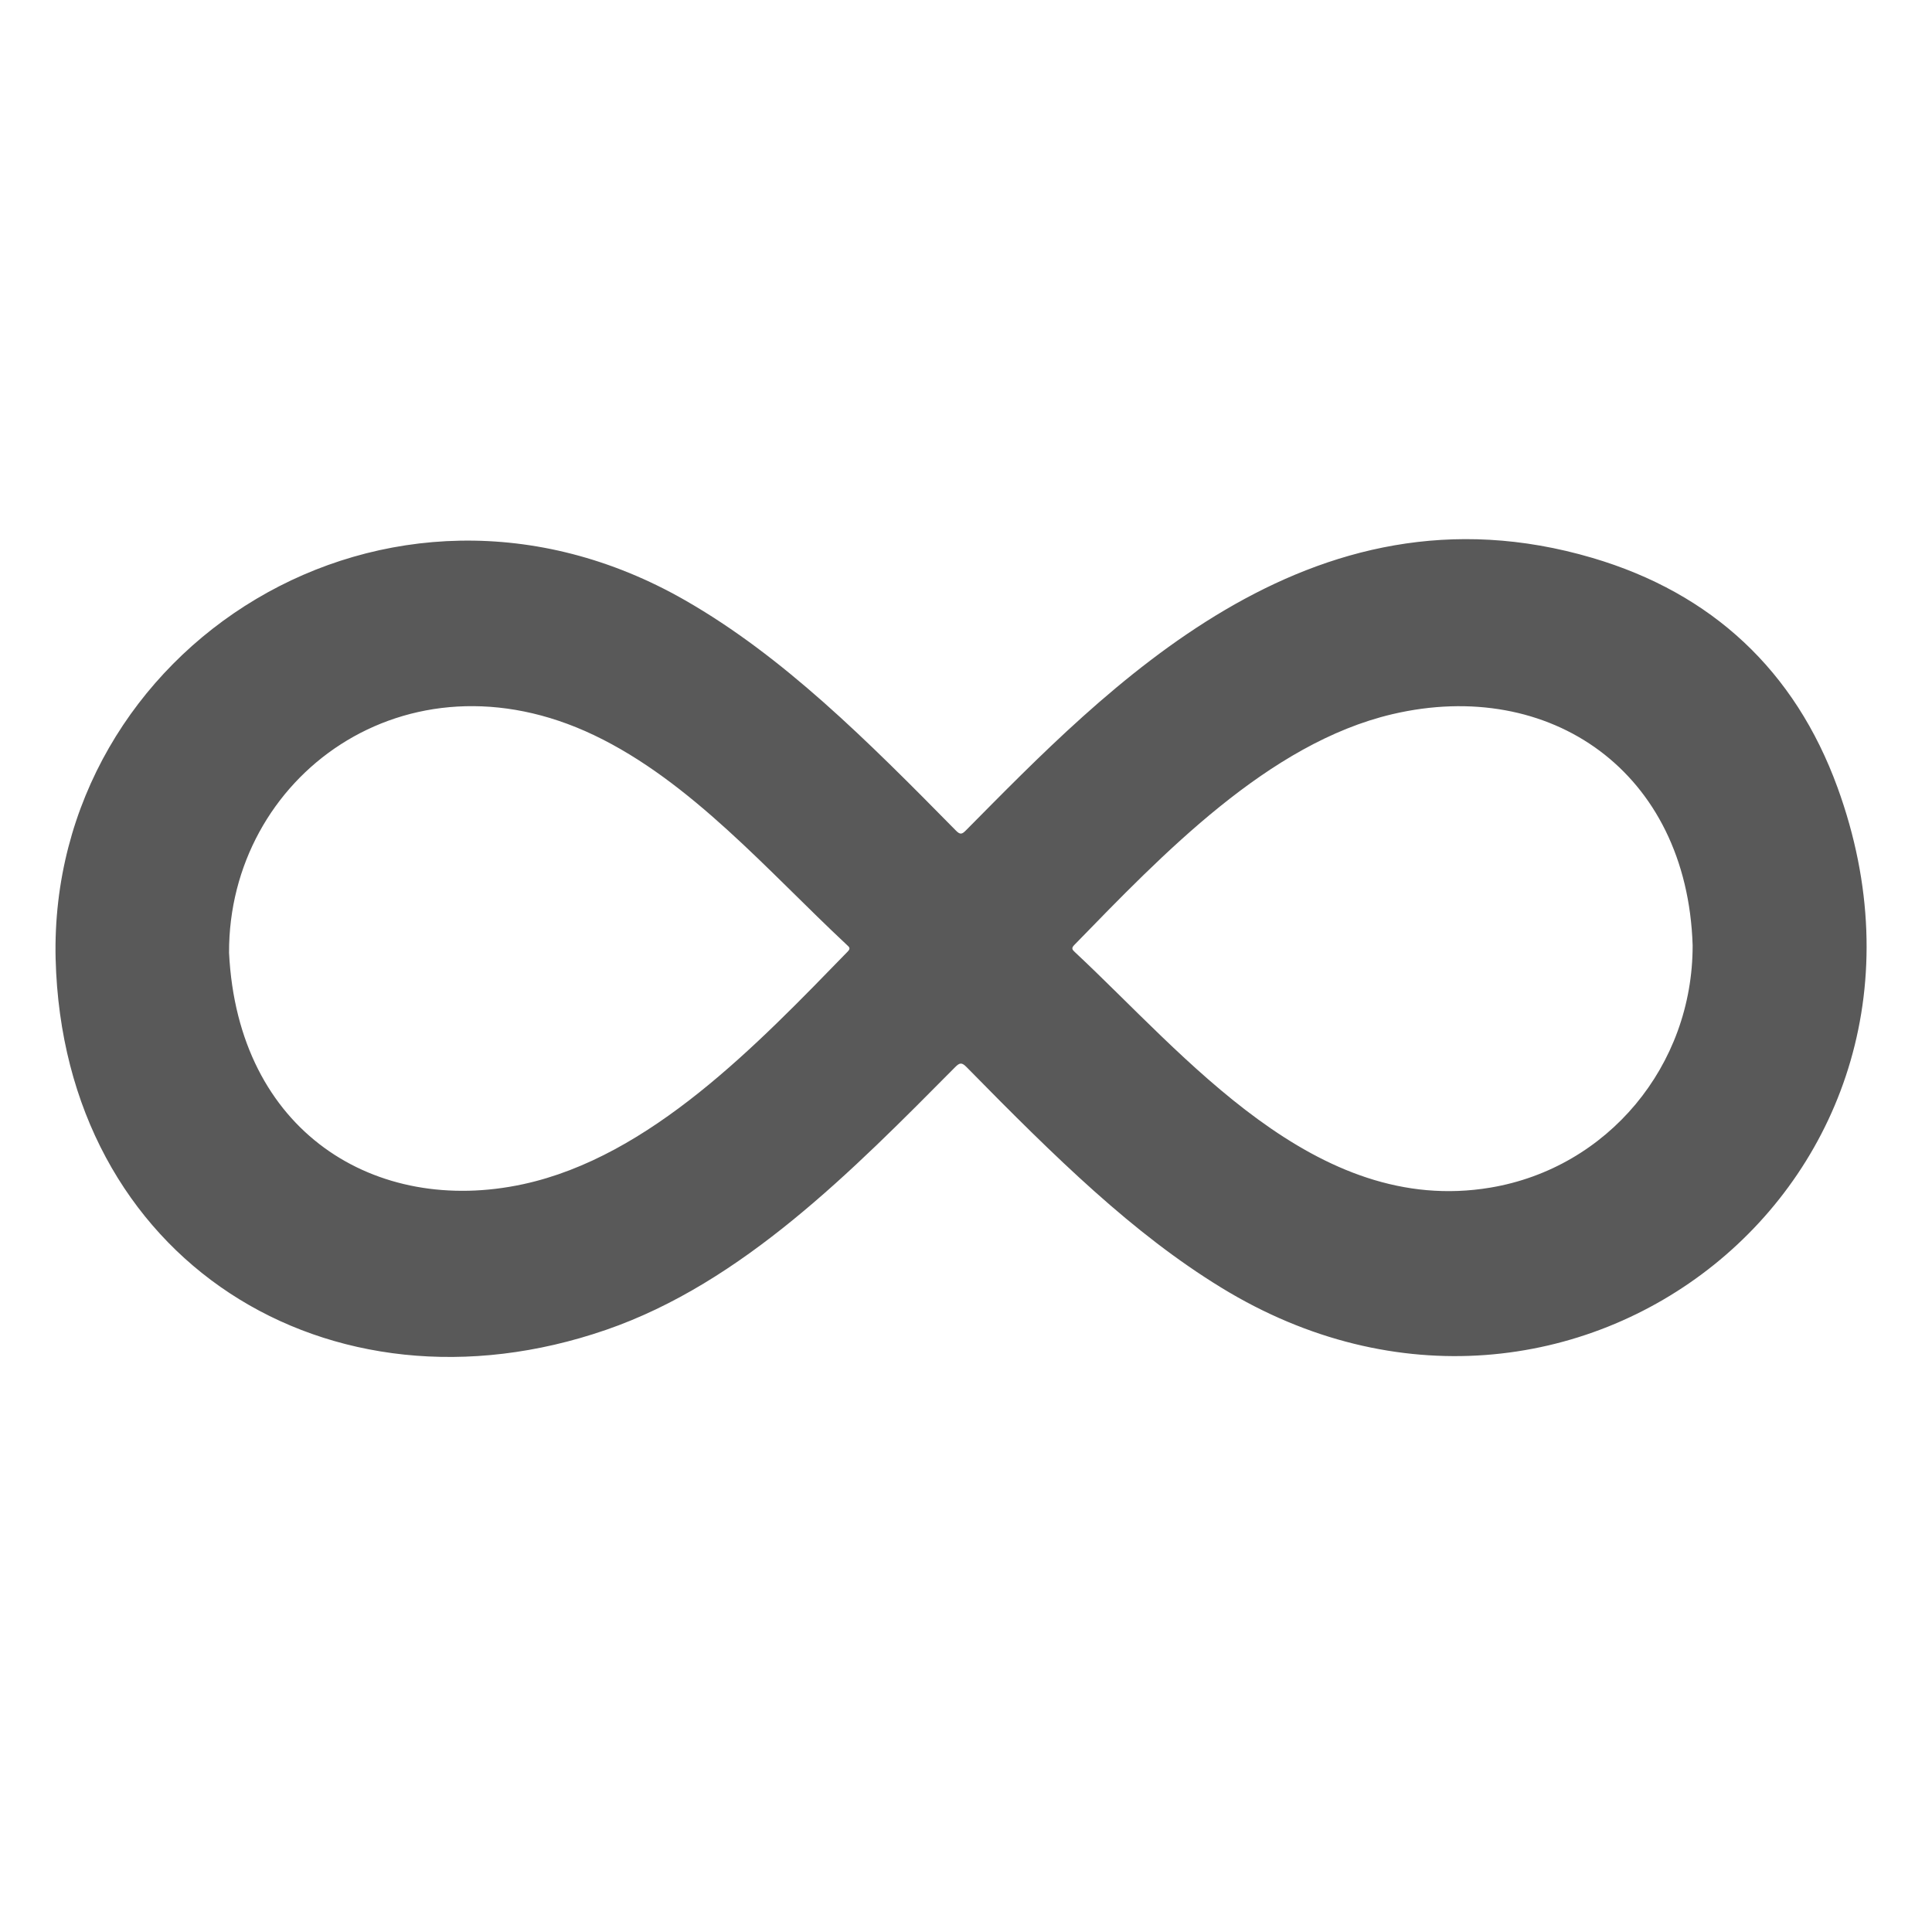
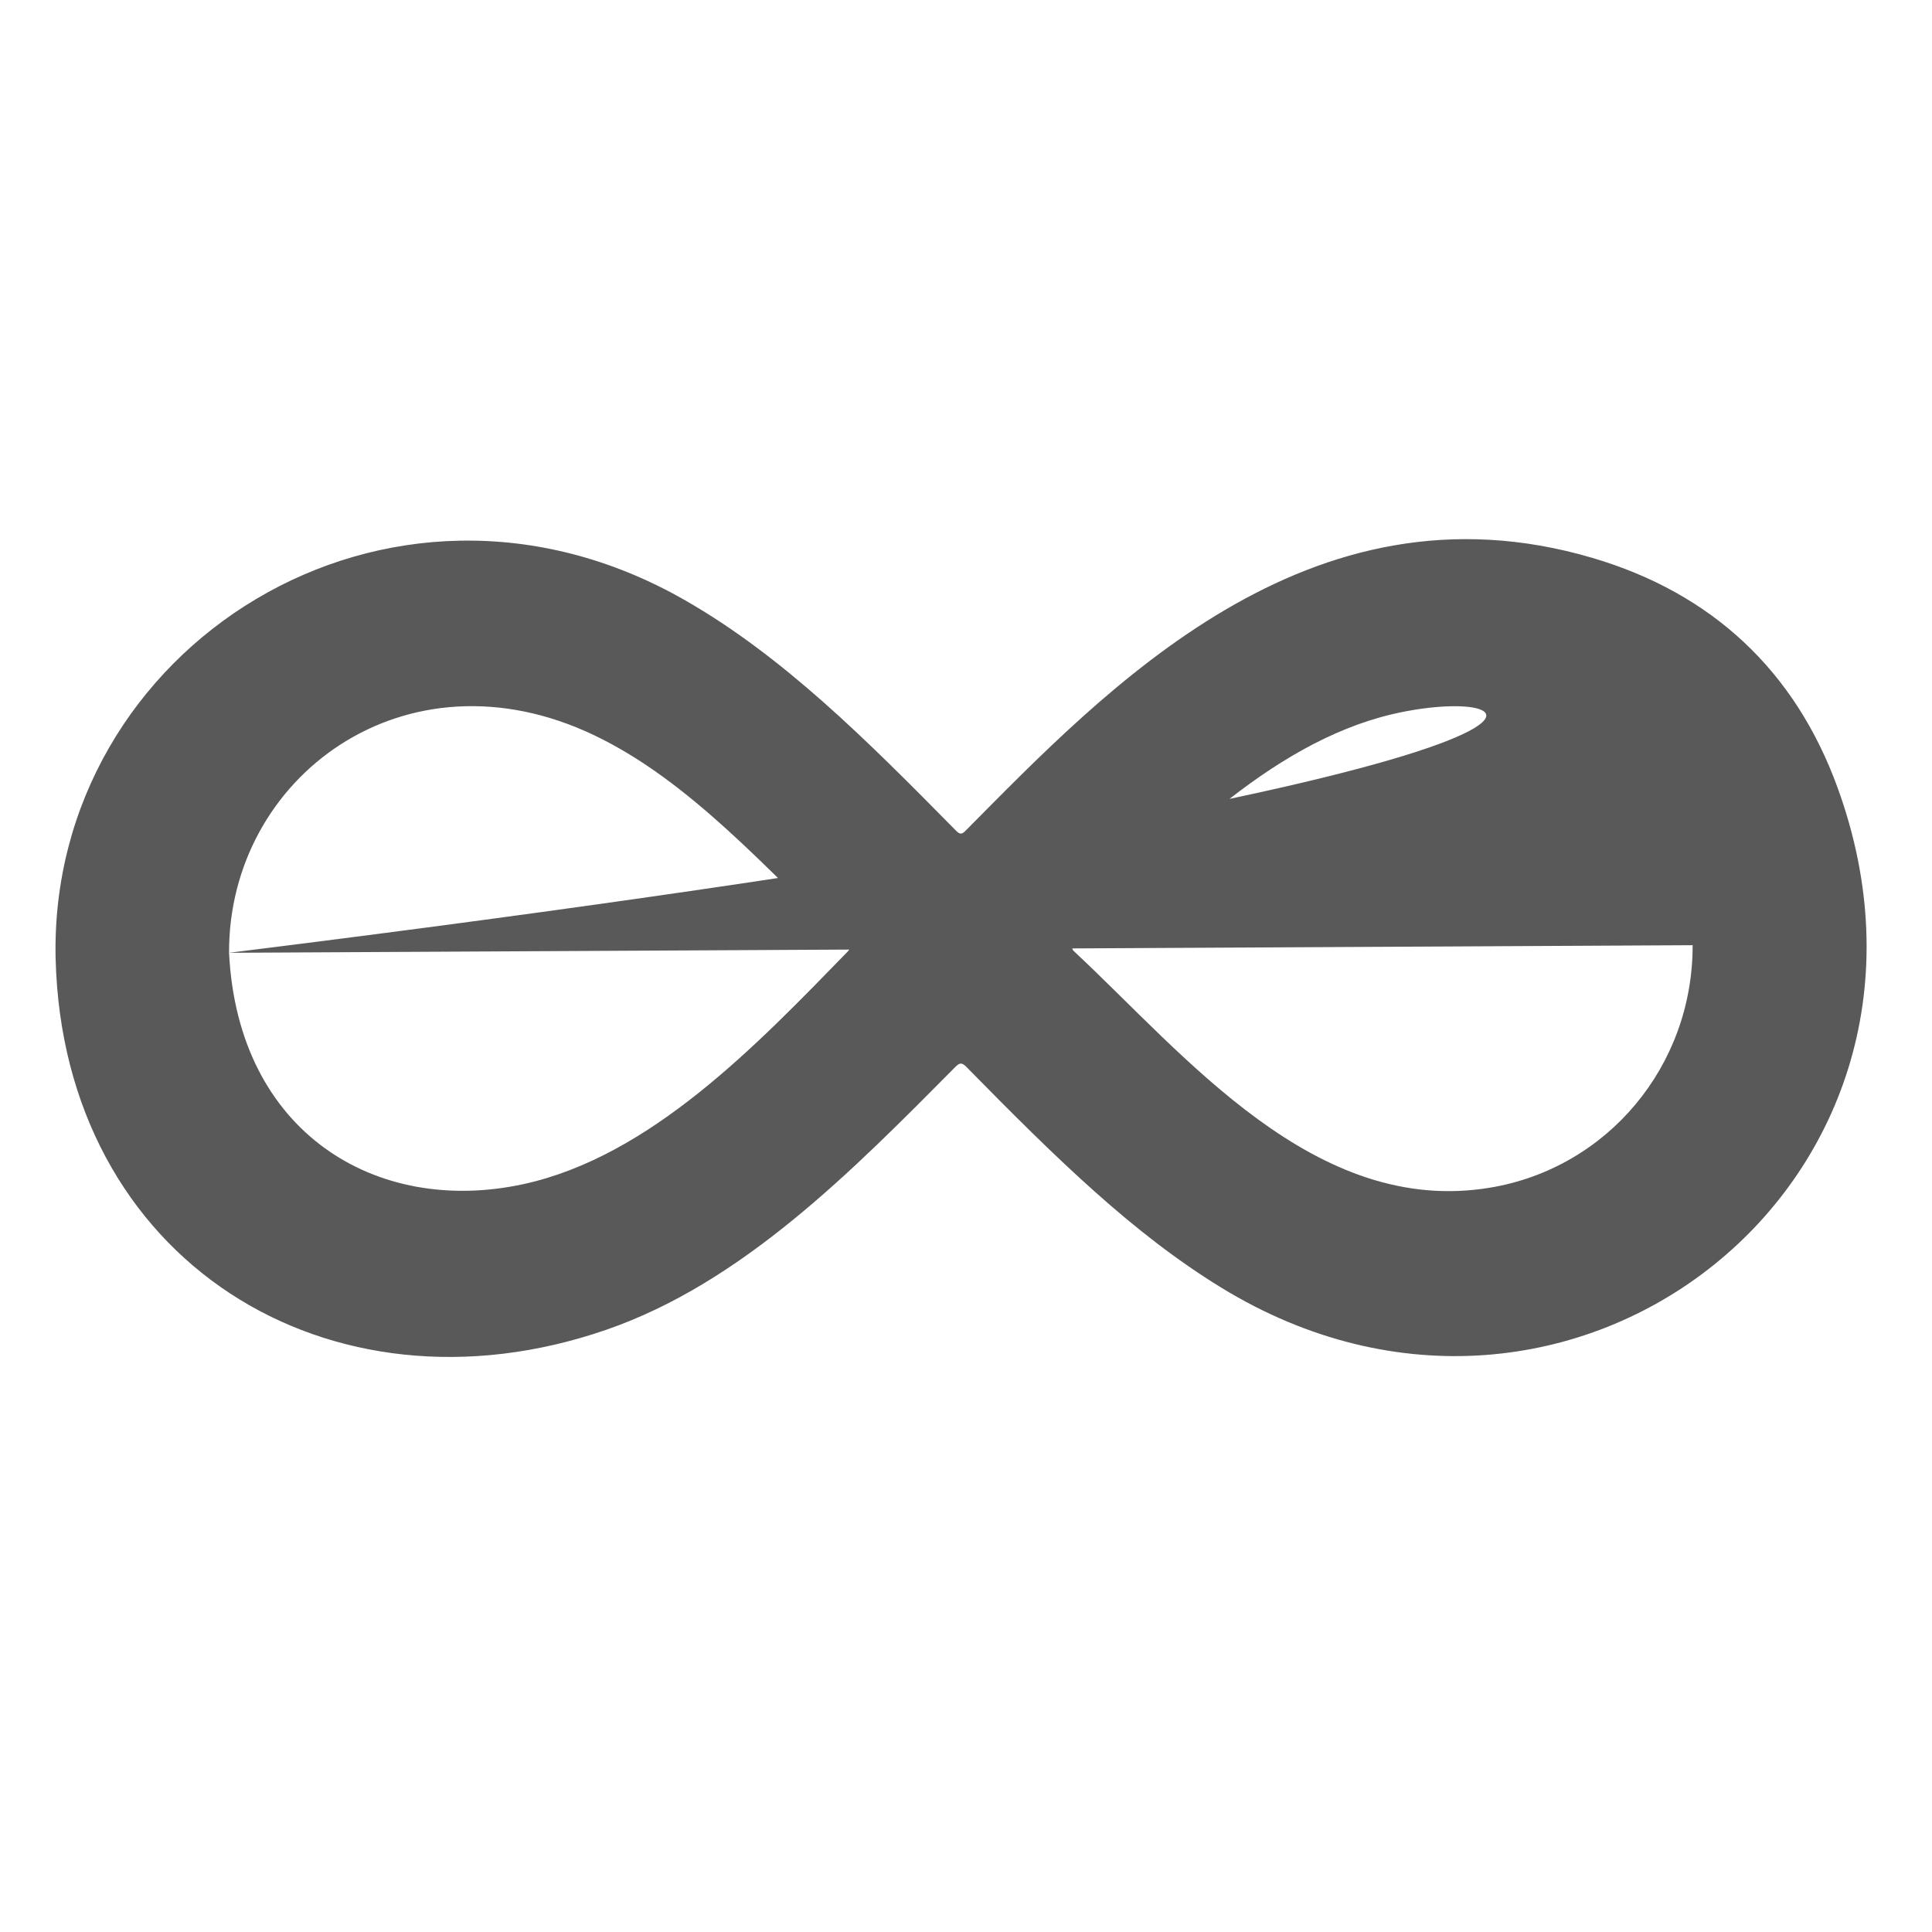
<svg xmlns="http://www.w3.org/2000/svg" version="1.0" preserveAspectRatio="xMidYMid meet" height="1080" viewBox="0 0 810 810" zoomAndPan="magnify" width="1080">
-   <path fill-rule="nonzero" fill-opacity="1" d="M 23.316 401.988 C 20.273 271.691 162.461 180.172 287.266 251.691 C 328.379 275.25 363.281 310.145 400.809 348.258 C 402.516 349.988 403.305 349.812 404.898 348.203 C 463.598 289.031 548.59 198.805 667.641 233.906 C 717.738 248.68 752.555 281.184 770.391 330.164 C 830.086 494.09 658.852 629.82 512.016 539.844 C 474.98 517.152 443 485.84 405.195 447.34 C 403.176 445.281 402.266 445.574 400.422 447.434 C 357.469 490.746 311.234 537.828 254.129 557.535 C 137.926 597.641 26.523 528.395 23.32 401.988 Z M 96.031 399.465 C 99.738 474.73 157.633 509.816 219.32 496.477 C 272.633 484.945 317.355 438.059 355.445 398.902 C 356.73 397.582 356.008 397.047 355.129 396.223 C 322.043 365.34 289.734 327.621 249.016 308.207 C 170.102 270.586 95.77 325.762 96.031 399.465 Z M 709.645 396.281 C 707.301 323.543 649.914 283.902 583.785 299.414 C 531.758 311.617 487.297 358.285 450.355 396.238 C 449.074 397.555 449.566 398.168 450.617 399.148 C 496.805 442.25 551.305 510.301 624.938 497.898 C 673.988 489.637 709.754 446.914 709.645 396.281 Z M 709.645 396.281" fill="#595959" />
+   <path fill-rule="nonzero" fill-opacity="1" d="M 23.316 401.988 C 20.273 271.691 162.461 180.172 287.266 251.691 C 328.379 275.25 363.281 310.145 400.809 348.258 C 402.516 349.988 403.305 349.812 404.898 348.203 C 463.598 289.031 548.59 198.805 667.641 233.906 C 717.738 248.68 752.555 281.184 770.391 330.164 C 830.086 494.09 658.852 629.82 512.016 539.844 C 474.98 517.152 443 485.84 405.195 447.34 C 403.176 445.281 402.266 445.574 400.422 447.434 C 357.469 490.746 311.234 537.828 254.129 557.535 C 137.926 597.641 26.523 528.395 23.32 401.988 Z M 96.031 399.465 C 99.738 474.73 157.633 509.816 219.32 496.477 C 272.633 484.945 317.355 438.059 355.445 398.902 C 356.73 397.582 356.008 397.047 355.129 396.223 C 322.043 365.34 289.734 327.621 249.016 308.207 C 170.102 270.586 95.77 325.762 96.031 399.465 Z C 707.301 323.543 649.914 283.902 583.785 299.414 C 531.758 311.617 487.297 358.285 450.355 396.238 C 449.074 397.555 449.566 398.168 450.617 399.148 C 496.805 442.25 551.305 510.301 624.938 497.898 C 673.988 489.637 709.754 446.914 709.645 396.281 Z M 709.645 396.281" fill="#595959" />
</svg>